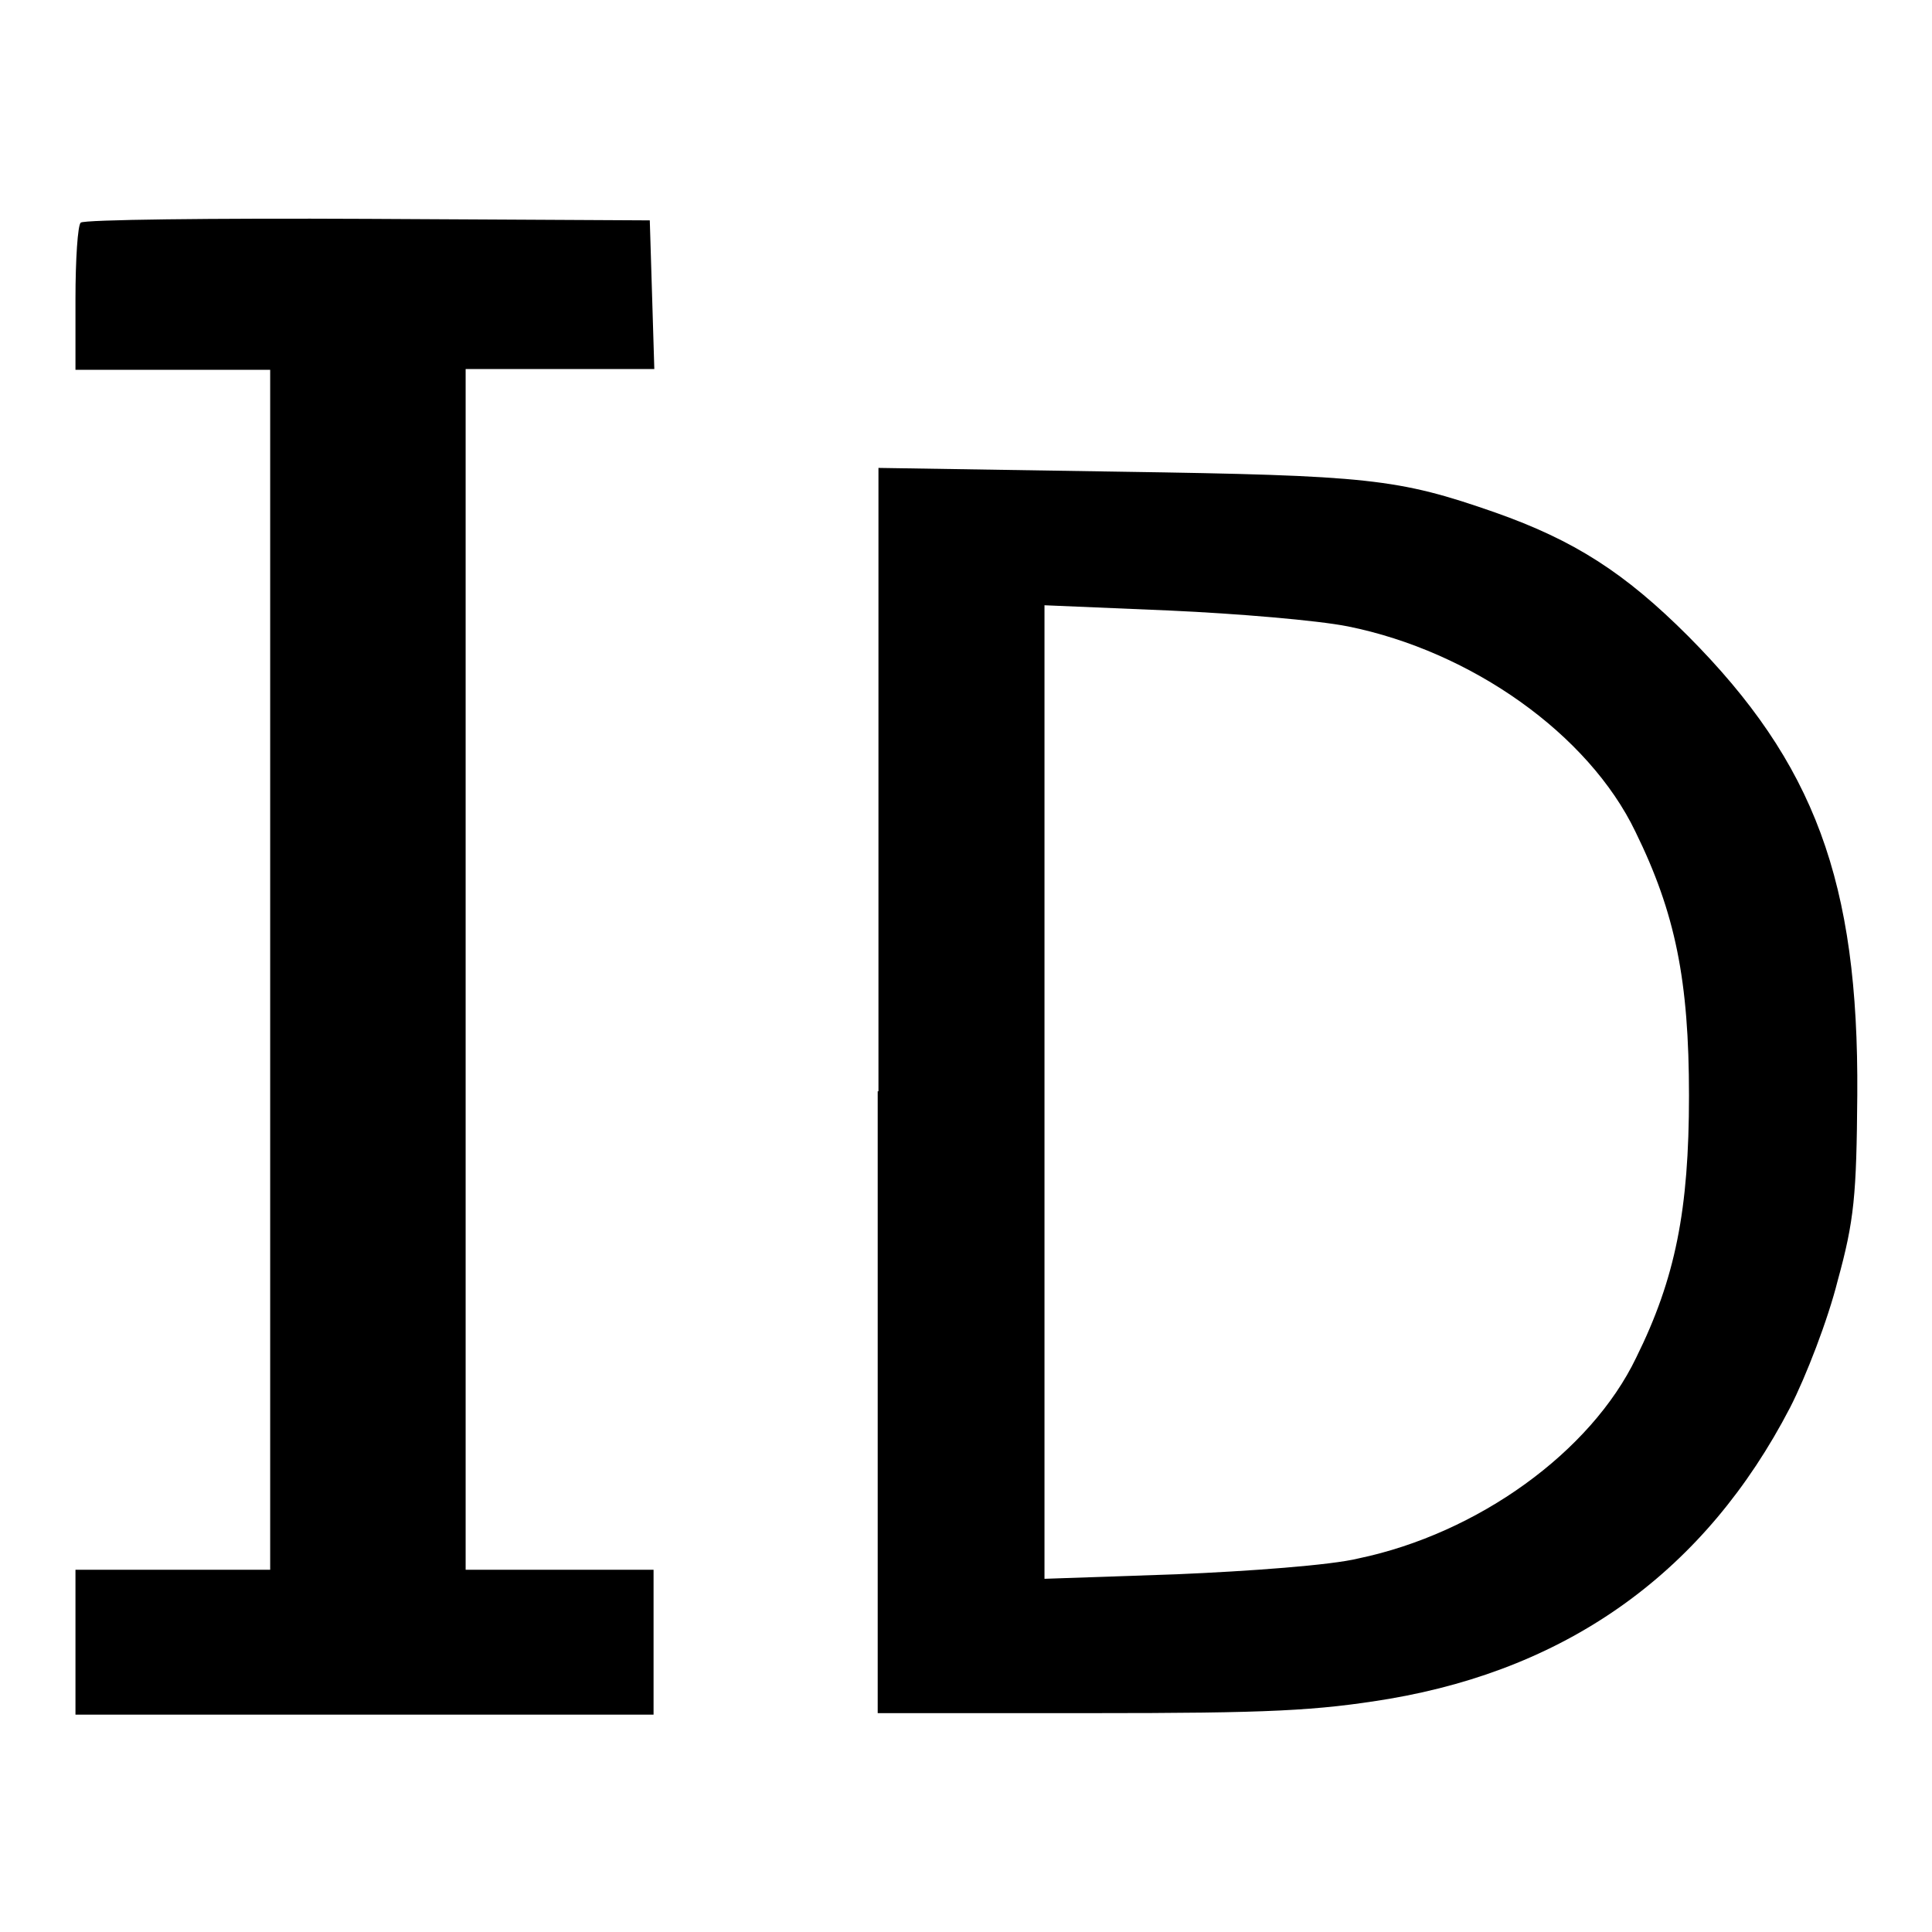
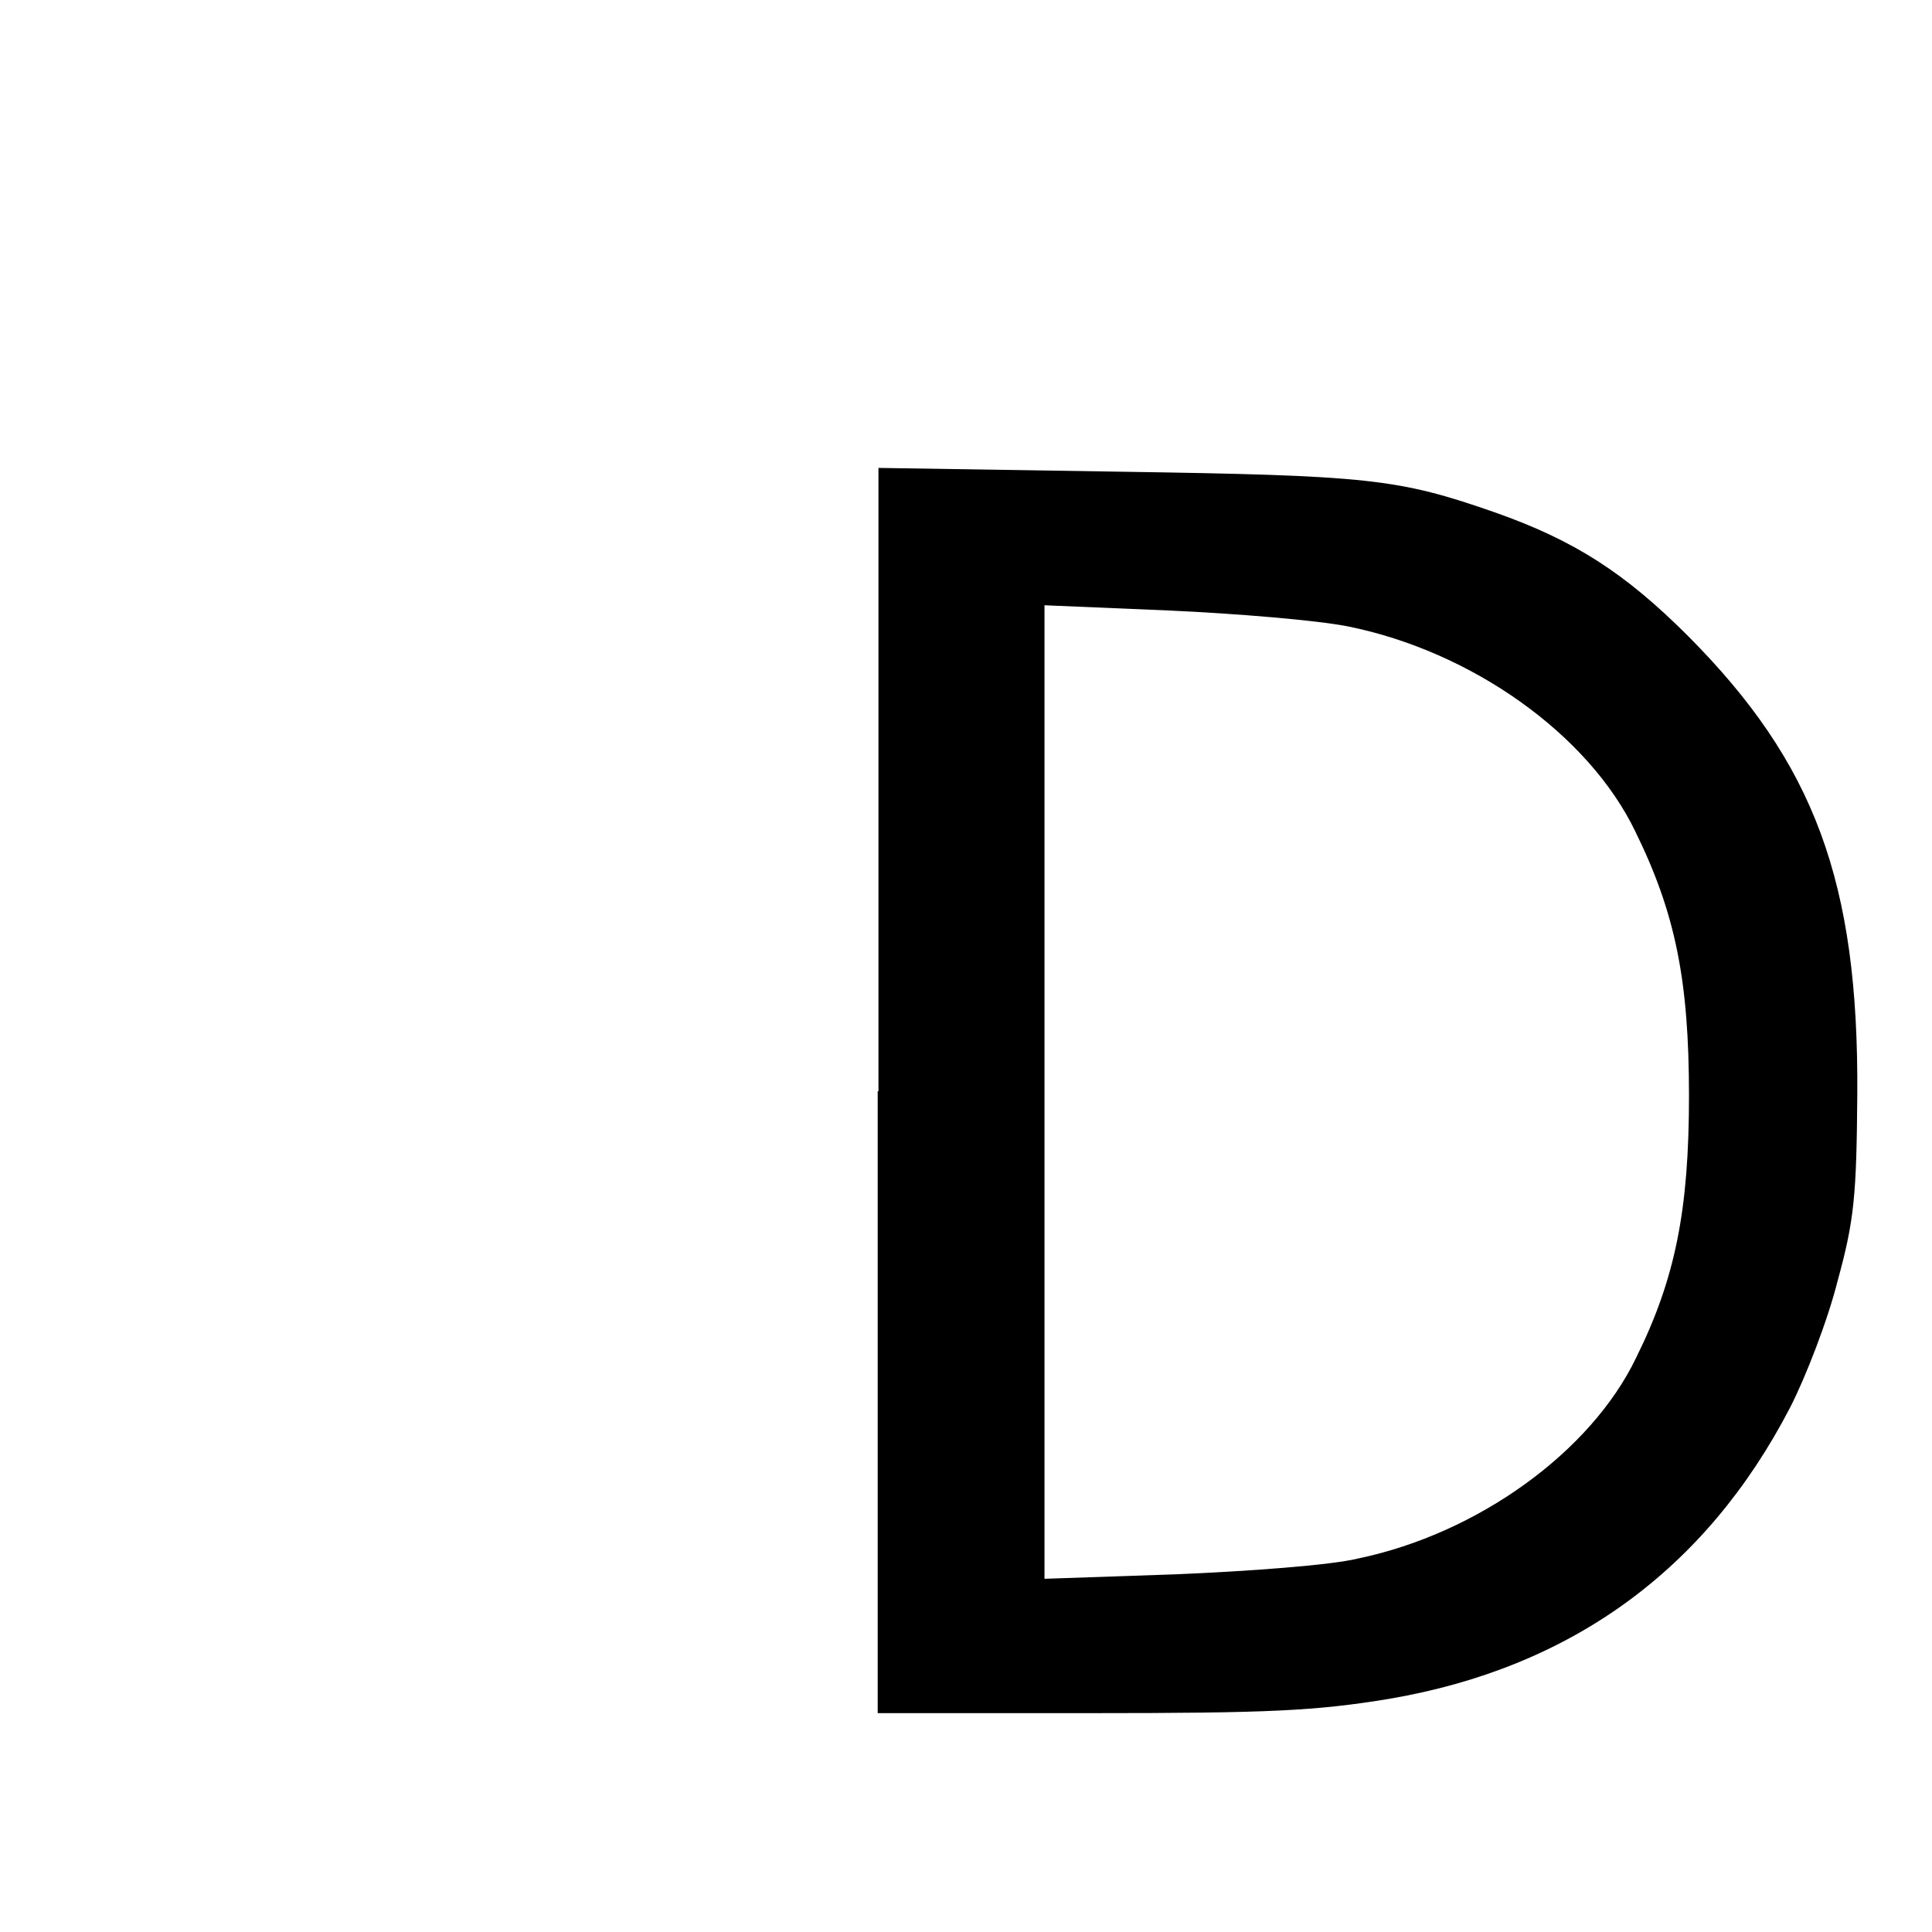
<svg xmlns="http://www.w3.org/2000/svg" version="1.1" x="0px" y="0px" viewBox="0 0 256 256" enable-background="new 0 0 256 256" xml:space="preserve">
  <g>
    <g>
-       <path fill="#000000" d="M10.7,29.5c-0.4,0.3-0.7,4.9-0.7,10.1v9.4h12.9h12.9v79.5v79.5H22.9H10v9.6v9.6h38.3h38.3v-9.6v-9.6H74.2  H61.7v-79.5V48.9h12.5h12.5L86.4,39l-0.3-9.8L48.7,29C28.1,28.9,11.1,29.1,10.7,29.5z" />
      <path fill="#000000" d="M116.3,144.6V227h28.2c23.8,0,29.9-0.3,39.6-1.9c24-4.1,41.9-17,53.1-38.6c2.1-4.1,5-11.6,6.3-16.8  c2.2-8,2.5-11.3,2.6-24.6c0.2-28.3-5.7-44-22.4-60.8c-8.4-8.4-15.1-12.7-25.6-16.4c-12.9-4.5-16.7-4.9-49.8-5.4l-31.9-0.5V144.6z  M178.6,83c16.4,3.3,31.9,14.3,38.1,27.2c5.3,10.8,7.1,19.7,7.1,35c0,15.1-1.8,24.2-7,34.7c-6,12.5-21,23.3-36.8,26.6  c-3.6,0.9-14.6,1.7-24.1,2.1l-17.5,0.6v-64.5V80.2l16.6,0.7C163.9,81.3,174.6,82.2,178.6,83z" />
    </g>
  </g>
</svg>